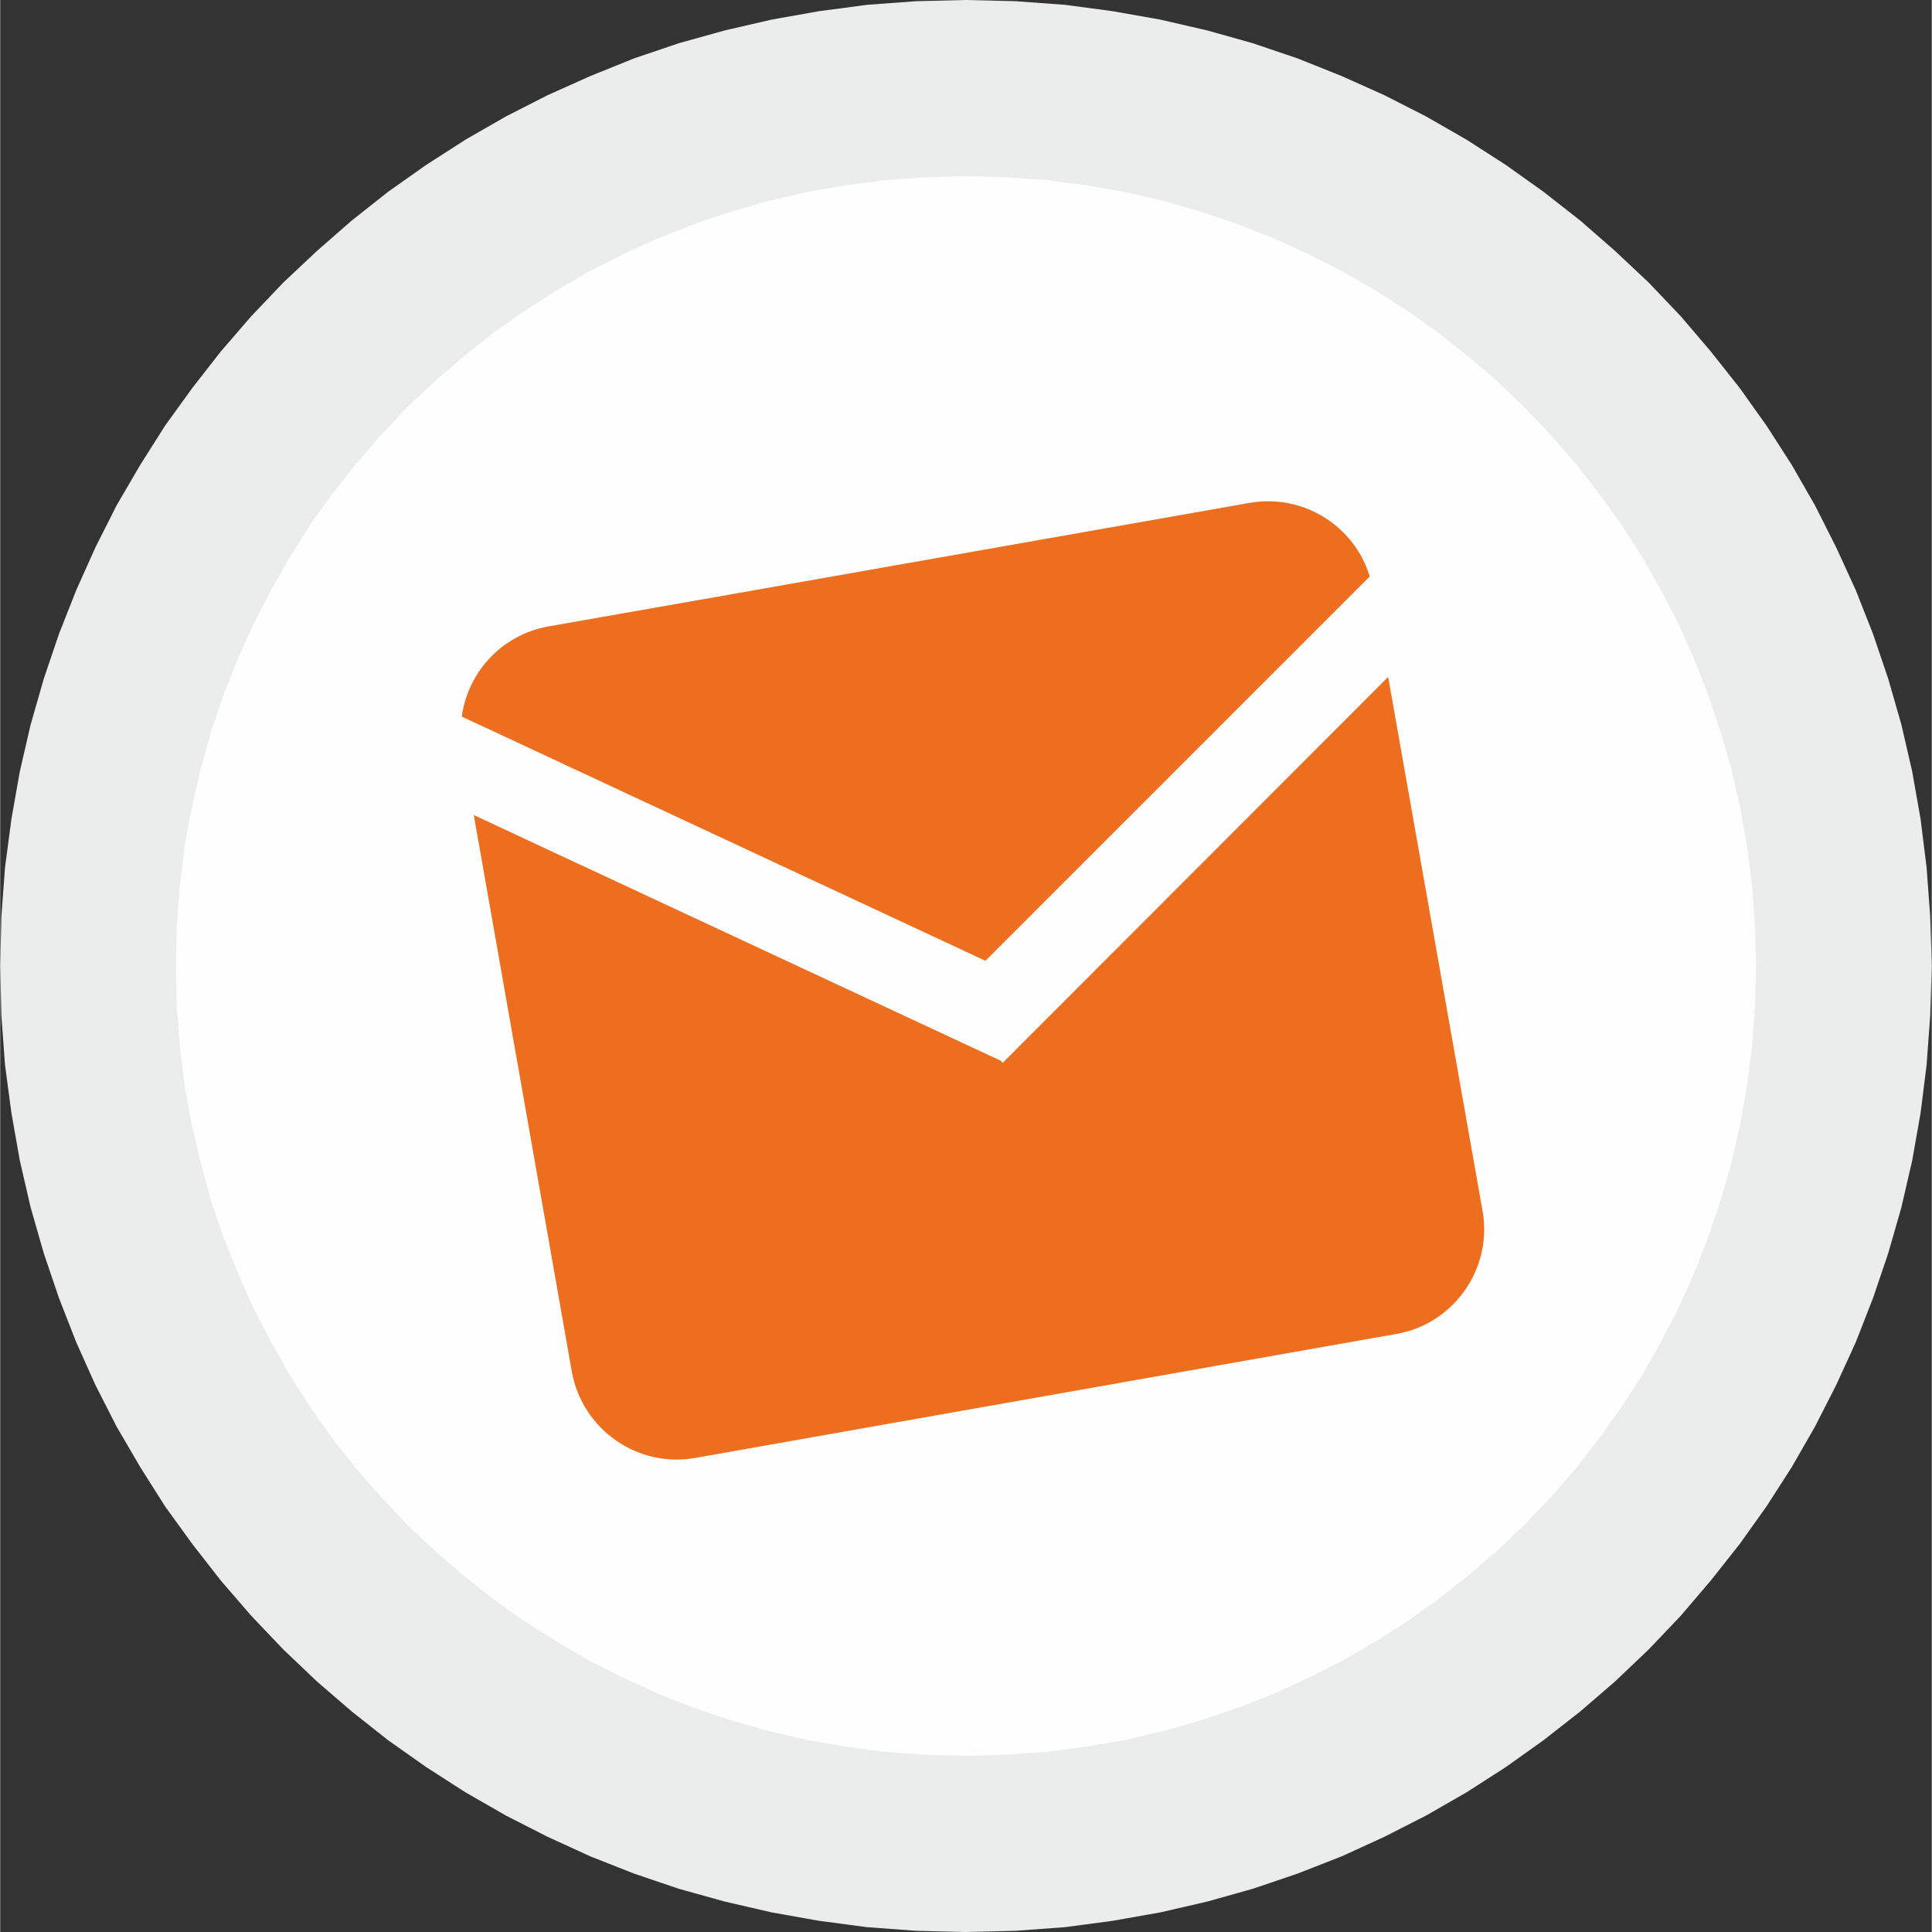
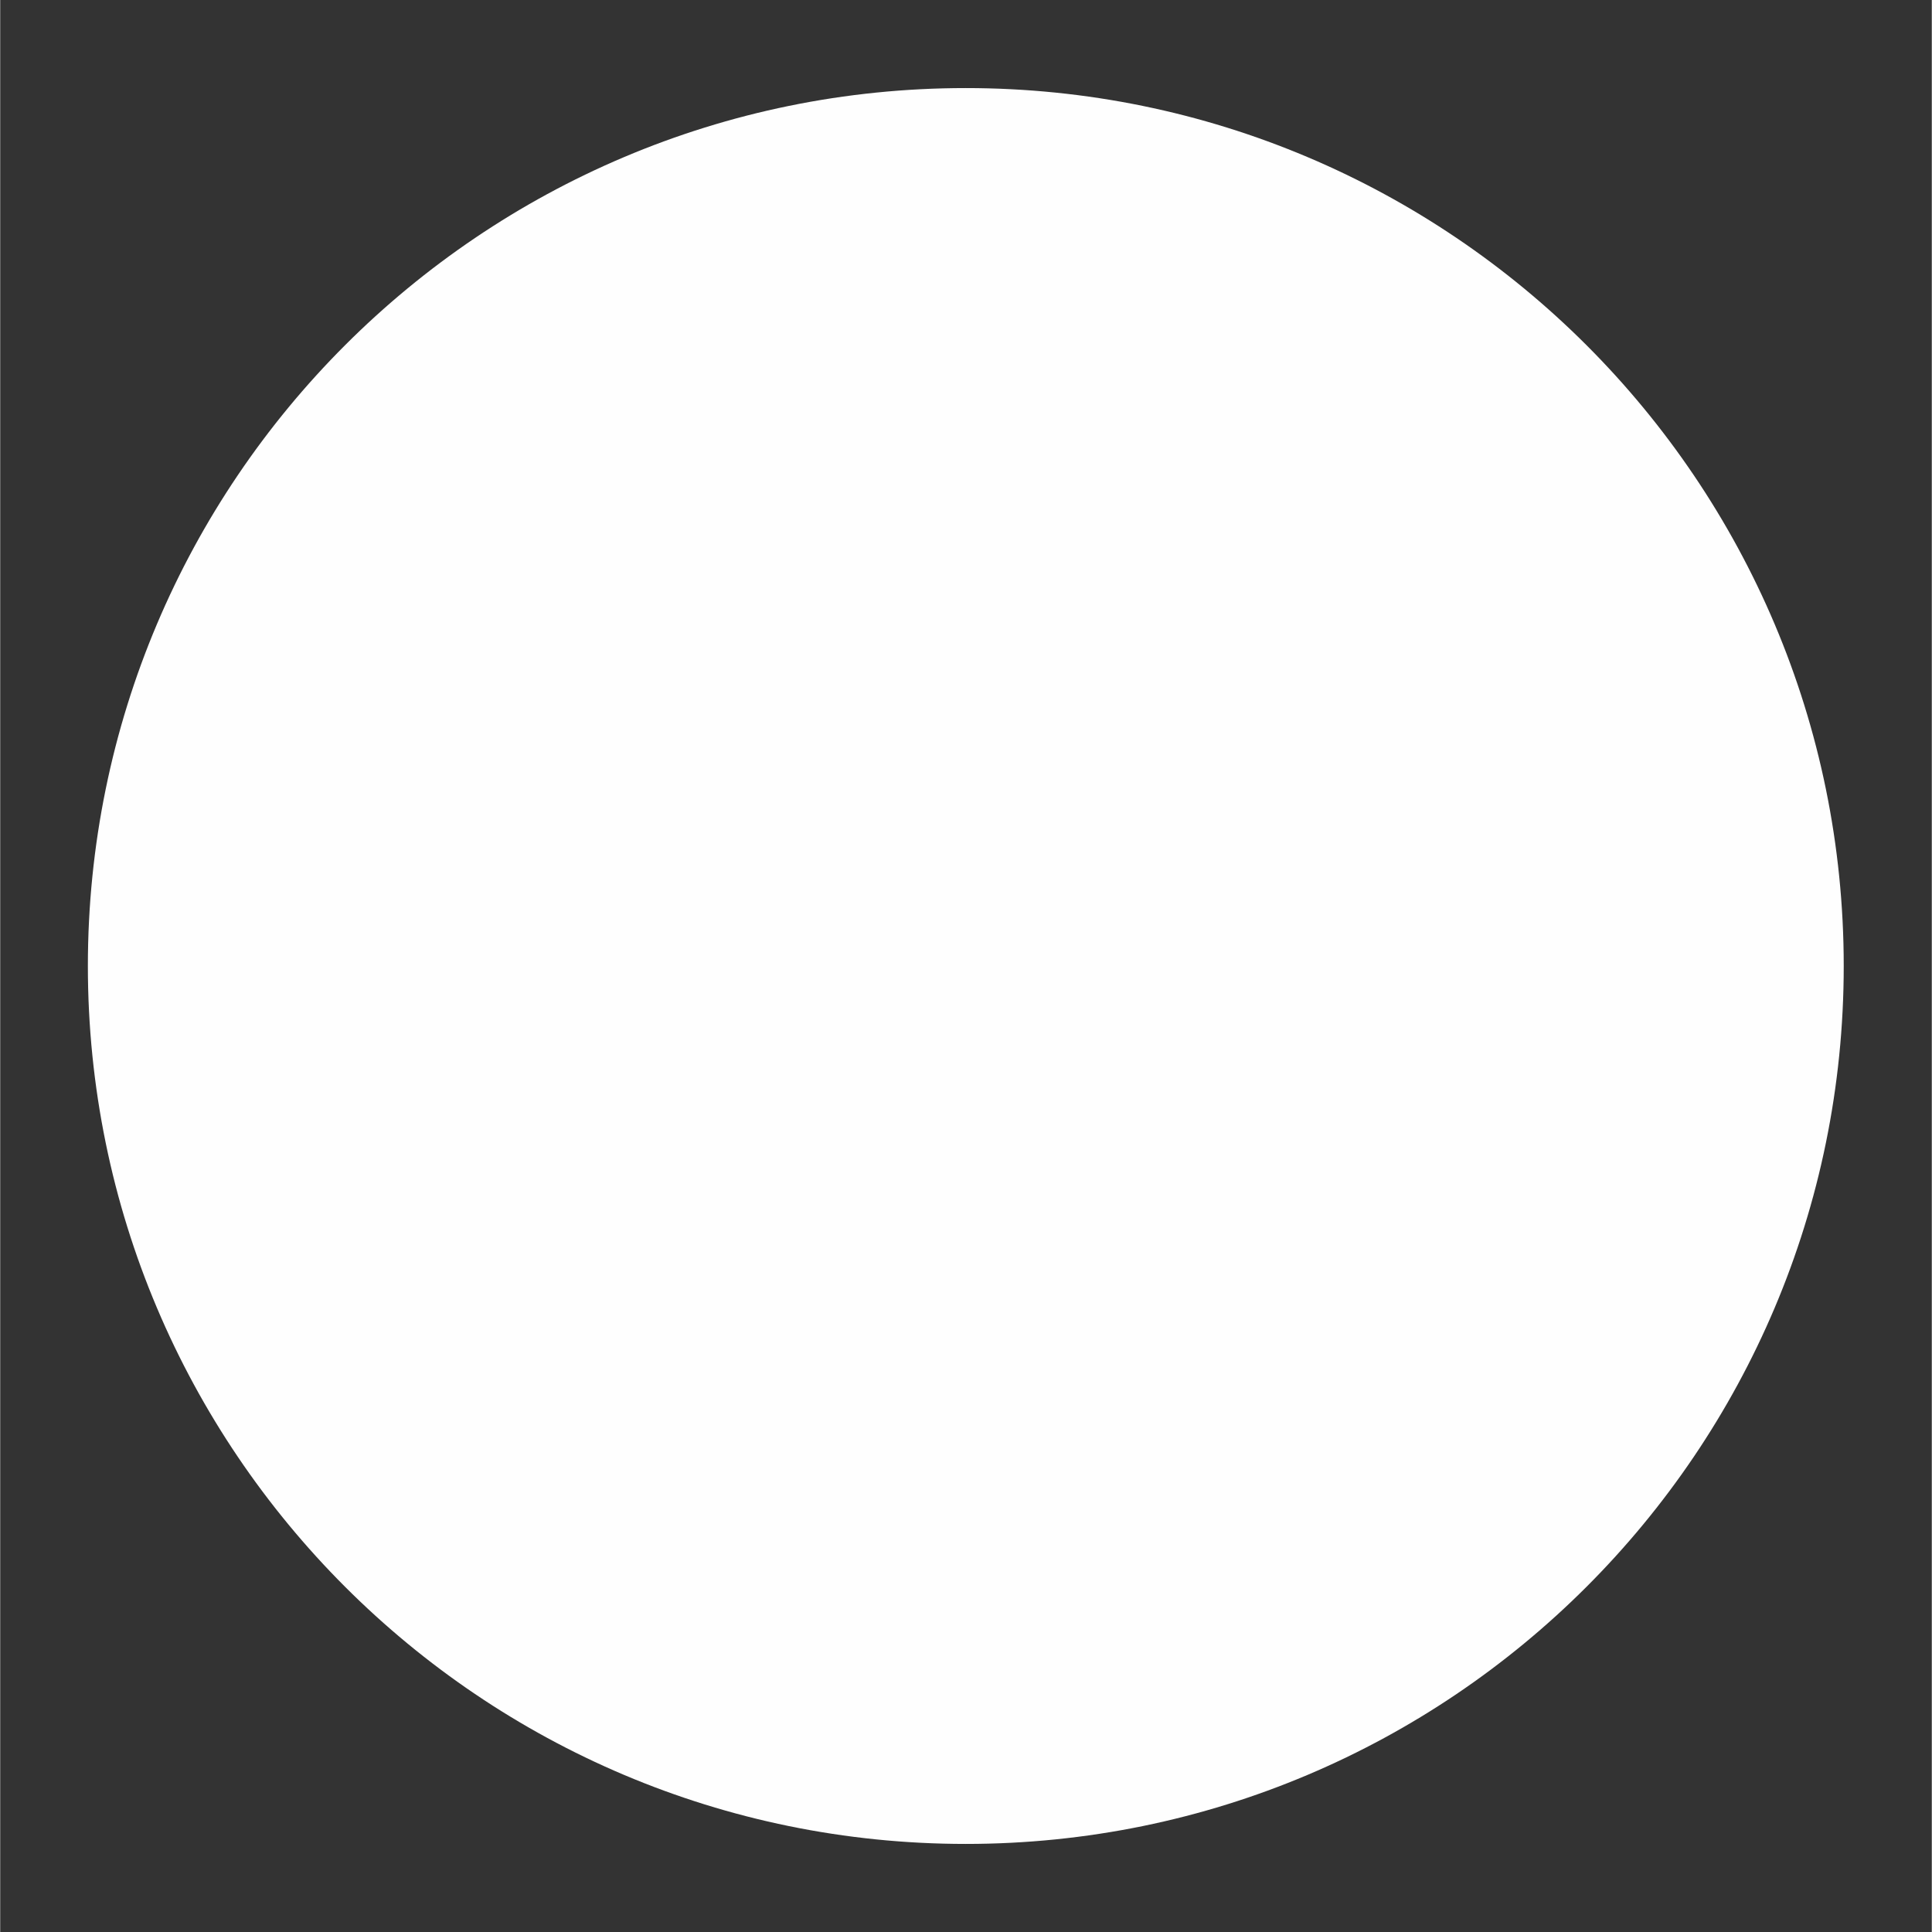
<svg xmlns="http://www.w3.org/2000/svg" xml:space="preserve" width="160px" height="160px" version="1.1" style="shape-rendering:geometricPrecision; text-rendering:geometricPrecision; image-rendering:optimizeQuality; fill-rule:evenodd; clip-rule:evenodd" viewBox="0 0 48.25 48.26">
  <rect x="0" y="0" width="48.25" height="48.26" fill="#333333" stroke="none" />
  <defs>
    <style type="text/css">
   
    .fil0 {fill:#FEFEFE}
    .fil2 {fill:#ED6E1E}
    .fil1 {fill:#EBECEC;fill-rule:nonzero}
   
  </style>
  </defs>
  <g id="Ebene_x0020_1">
    <g>
      <path class="fil0" d="M24.12 2.2c12.11,0 21.93,9.82 21.93,21.93 0,12.11 -9.82,21.93 -21.93,21.93 -12.11,0 -21.93,-9.82 -21.93,-21.93 0,-12.11 9.82,-21.93 21.93,-21.93z" />
-       <path id="_1" class="fil1" d="M48.25 24.13l-4.39 0 0 0 -0.03 -1.02 -0.07 -1 -0.13 -0.99 -0.17 -0.97 -0.22 -0.95 -0.27 -0.93 -0.31 -0.92 -0.35 -0.9 -0.39 -0.87 -0.44 -0.85 -0.47 -0.82 -0.52 -0.81 -0.55 -0.77 -0.58 -0.74 -0.62 -0.72 -0.66 -0.69 -0.68 -0.65 -0.72 -0.62 -0.75 -0.59 -0.77 -0.55 -0.8 -0.51 -0.83 -0.48 -0.85 -0.43 -0.87 -0.4 -0.9 -0.35 -0.91 -0.31 -0.94 -0.27 -0.95 -0.22 -0.98 -0.17 -0.99 -0.13 -1 -0.07 -1.02 -0.03 0 -4.4 1.24 0.03 1.23 0.09 1.2 0.16 1.19 0.21 1.17 0.27 1.14 0.32 1.12 0.38 1.1 0.44 1.07 0.48 1.04 0.53 1.01 0.58 0.98 0.63 0.94 0.67 0.92 0.72 0.87 0.76 0.84 0.79 0.8 0.84 0.75 0.88 0.72 0.91 0.67 0.94 0.63 0.98 0.58 1.01 0.53 1.05 0.49 1.07 0.43 1.09 0.38 1.12 0.33 1.15 0.27 1.17 0.21 1.19 0.15 1.21 0.09 1.22 0.04 1.24 0 0zm-24.13 24.13l0 -4.4 0 0 1.02 -0.03 1 -0.07 0.99 -0.13 0.98 -0.17 0.95 -0.22 0.94 -0.27 0.91 -0.31 0.9 -0.35 0.87 -0.4 0.85 -0.43 0.83 -0.48 0.8 -0.51 0.77 -0.55 0.75 -0.59 0.72 -0.62 0.68 -0.65 0.66 -0.69 0.62 -0.71 0.58 -0.75 0.55 -0.77 0.52 -0.8 0.47 -0.83 0.44 -0.85 0.39 -0.87 0.35 -0.9 0.31 -0.91 0.27 -0.94 0.22 -0.95 0.17 -0.97 0.13 -0.99 0.07 -1 0.03 -1.02 4.39 0 -0.04 1.24 -0.09 1.23 -0.15 1.2 -0.21 1.19 -0.27 1.17 -0.33 1.15 -0.38 1.12 -0.43 1.1 -0.49 1.07 -0.53 1.04 -0.58 1.01 -0.63 0.98 -0.67 0.94 -0.72 0.91 -0.75 0.88 -0.8 0.84 -0.84 0.8 -0.87 0.75 -0.92 0.72 -0.94 0.67 -0.98 0.63 -1.01 0.58 -1.04 0.53 -1.07 0.49 -1.1 0.43 -1.12 0.38 -1.14 0.32 -1.17 0.27 -1.19 0.21 -1.2 0.16 -1.23 0.09 -1.24 0.03 0 0zm-24.12 -24.13l4.39 0 0 0 0.02 1.02 0.08 1 0.12 0.99 0.18 0.97 0.22 0.95 0.26 0.94 0.31 0.91 0.36 0.9 0.39 0.87 0.44 0.85 0.47 0.83 0.51 0.8 0.55 0.77 0.59 0.75 0.62 0.71 0.65 0.69 0.69 0.65 0.72 0.62 0.74 0.59 0.78 0.55 0.8 0.51 0.82 0.48 0.85 0.43 0.88 0.4 0.89 0.35 0.92 0.31 0.94 0.27 0.95 0.22 0.97 0.17 0.99 0.13 1 0.07 1.02 0.03 0 4.4 -1.24 -0.03 -1.22 -0.09 -1.21 -0.16 -1.18 -0.21 -1.17 -0.27 -1.15 -0.32 -1.12 -0.38 -1.09 -0.43 -1.07 -0.49 -1.04 -0.53 -1.01 -0.58 -0.98 -0.63 -0.95 -0.67 -0.91 -0.72 -0.87 -0.75 -0.84 -0.8 -0.8 -0.84 -0.76 -0.88 -0.71 -0.91 -0.68 -0.94 -0.62 -0.98 -0.59 -1.01 -0.53 -1.04 -0.48 -1.07 -0.43 -1.1 -0.38 -1.12 -0.33 -1.15 -0.27 -1.17 -0.21 -1.19 -0.16 -1.2 -0.09 -1.23 -0.03 -1.24 0 0zm24.12 -24.13l0 4.4 0 0 -1.02 0.03 -1 0.07 -0.99 0.13 -0.97 0.17 -0.95 0.22 -0.94 0.27 -0.92 0.31 -0.89 0.35 -0.88 0.4 -0.85 0.43 -0.82 0.48 -0.8 0.51 -0.78 0.55 -0.74 0.59 -0.72 0.62 -0.69 0.65 -0.65 0.69 -0.62 0.72 -0.59 0.74 -0.55 0.77 -0.51 0.81 -0.47 0.82 -0.44 0.85 -0.39 0.87 -0.36 0.9 -0.31 0.92 -0.26 0.93 -0.22 0.95 -0.18 0.97 -0.12 0.99 -0.08 1 -0.02 1.02 -4.39 0 0.03 -1.24 0.09 -1.22 0.16 -1.21 0.21 -1.19 0.27 -1.17 0.33 -1.15 0.38 -1.12 0.43 -1.09 0.48 -1.07 0.53 -1.05 0.59 -1.01 0.62 -0.98 0.68 -0.94 0.71 -0.91 0.76 -0.88 0.8 -0.84 0.84 -0.79 0.87 -0.76 0.91 -0.72 0.95 -0.67 0.98 -0.63 1.01 -0.58 1.04 -0.53 1.07 -0.48 1.09 -0.44 1.12 -0.38 1.15 -0.32 1.17 -0.27 1.18 -0.21 1.21 -0.16 1.22 -0.09 1.24 -0.03 0 0z" />
    </g>
-     <path class="fil2" d="M13.68 15.65c5.88,-1.03 10.26,-1.81 17.54,-3.09 1.33,-0.23 2.61,0.58 2.99,1.84l-9.6 9.6 -13.08 -6.1c0.15,-1.11 1,-2.04 2.15,-2.25zm20.99 1.26l2.36 13.35c0.25,1.43 -0.72,2.81 -2.15,3.06l-17.53 3.1c-1.44,0.25 -2.81,-0.72 -3.07,-2.15l-2.45 -13.91 13.17 6.14 0.04 0.05 9.63 -9.64z" />
  </g>
</svg>